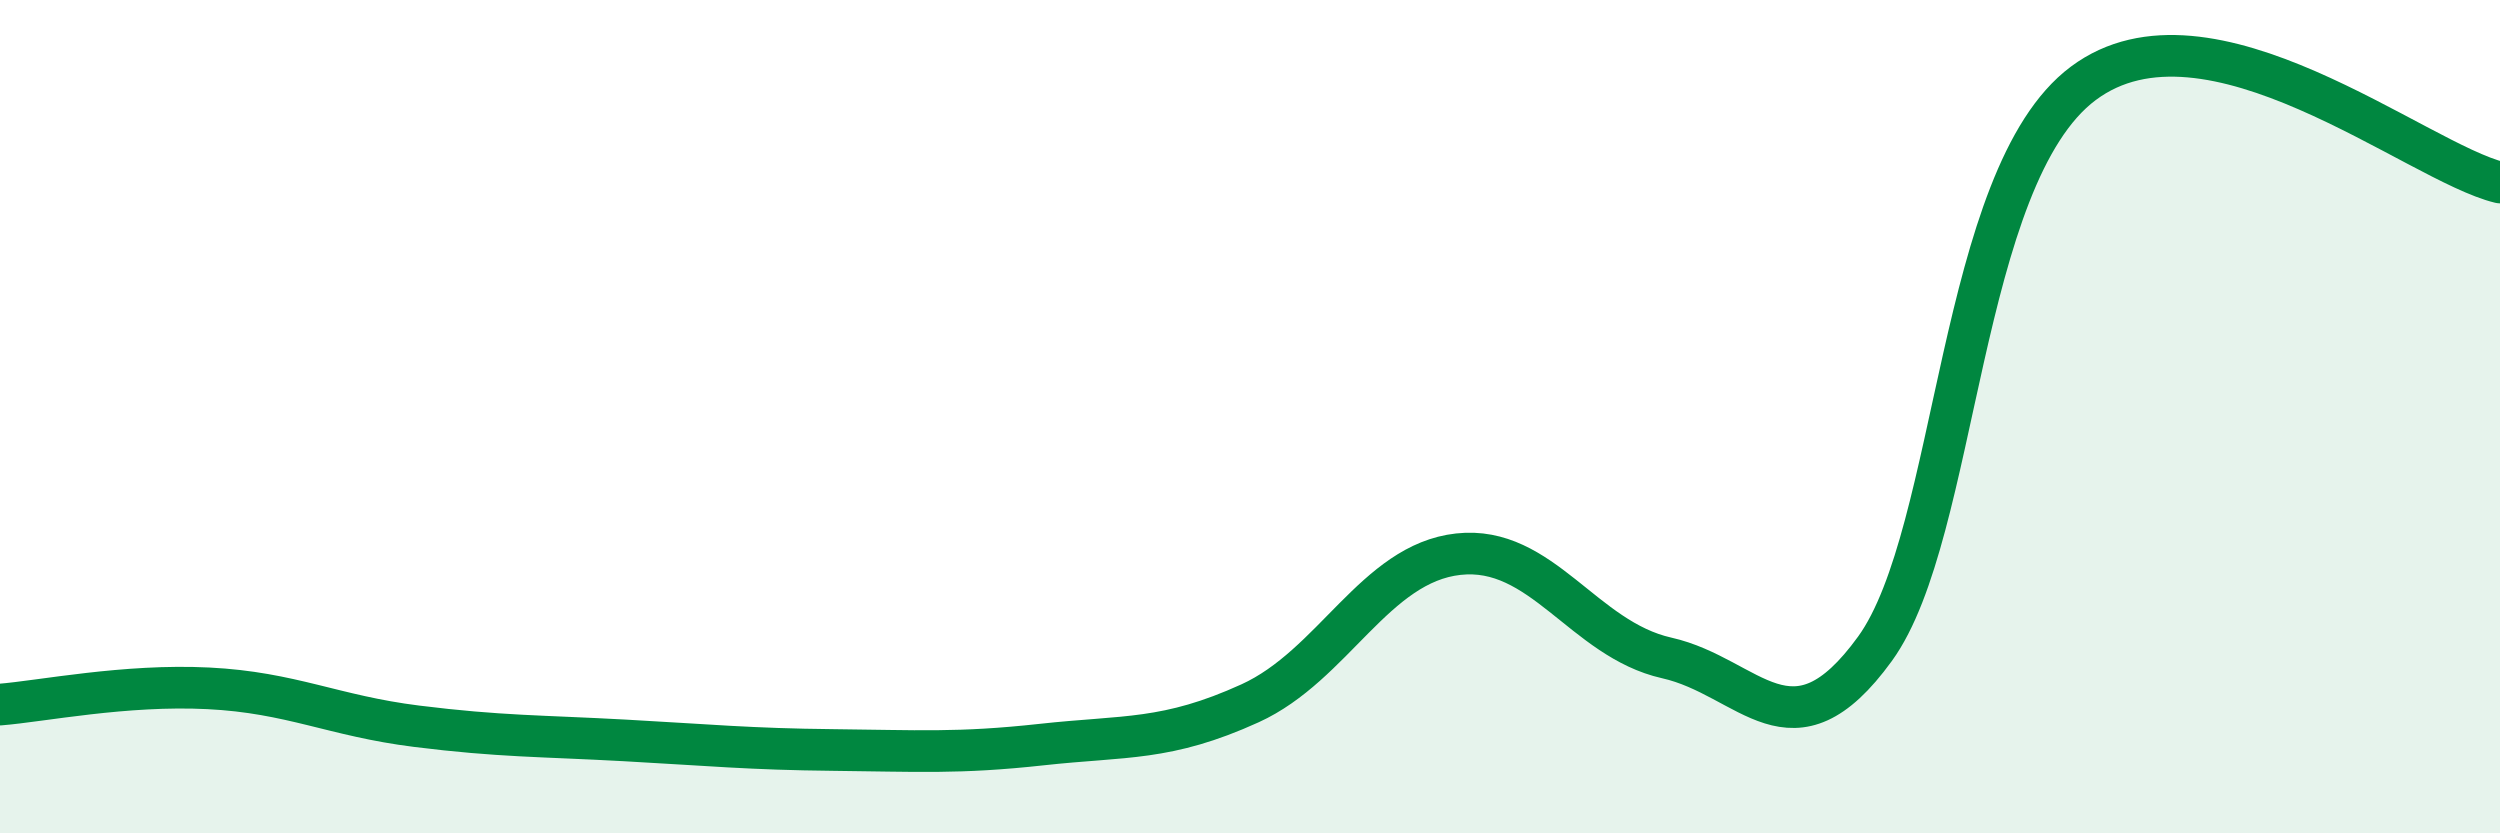
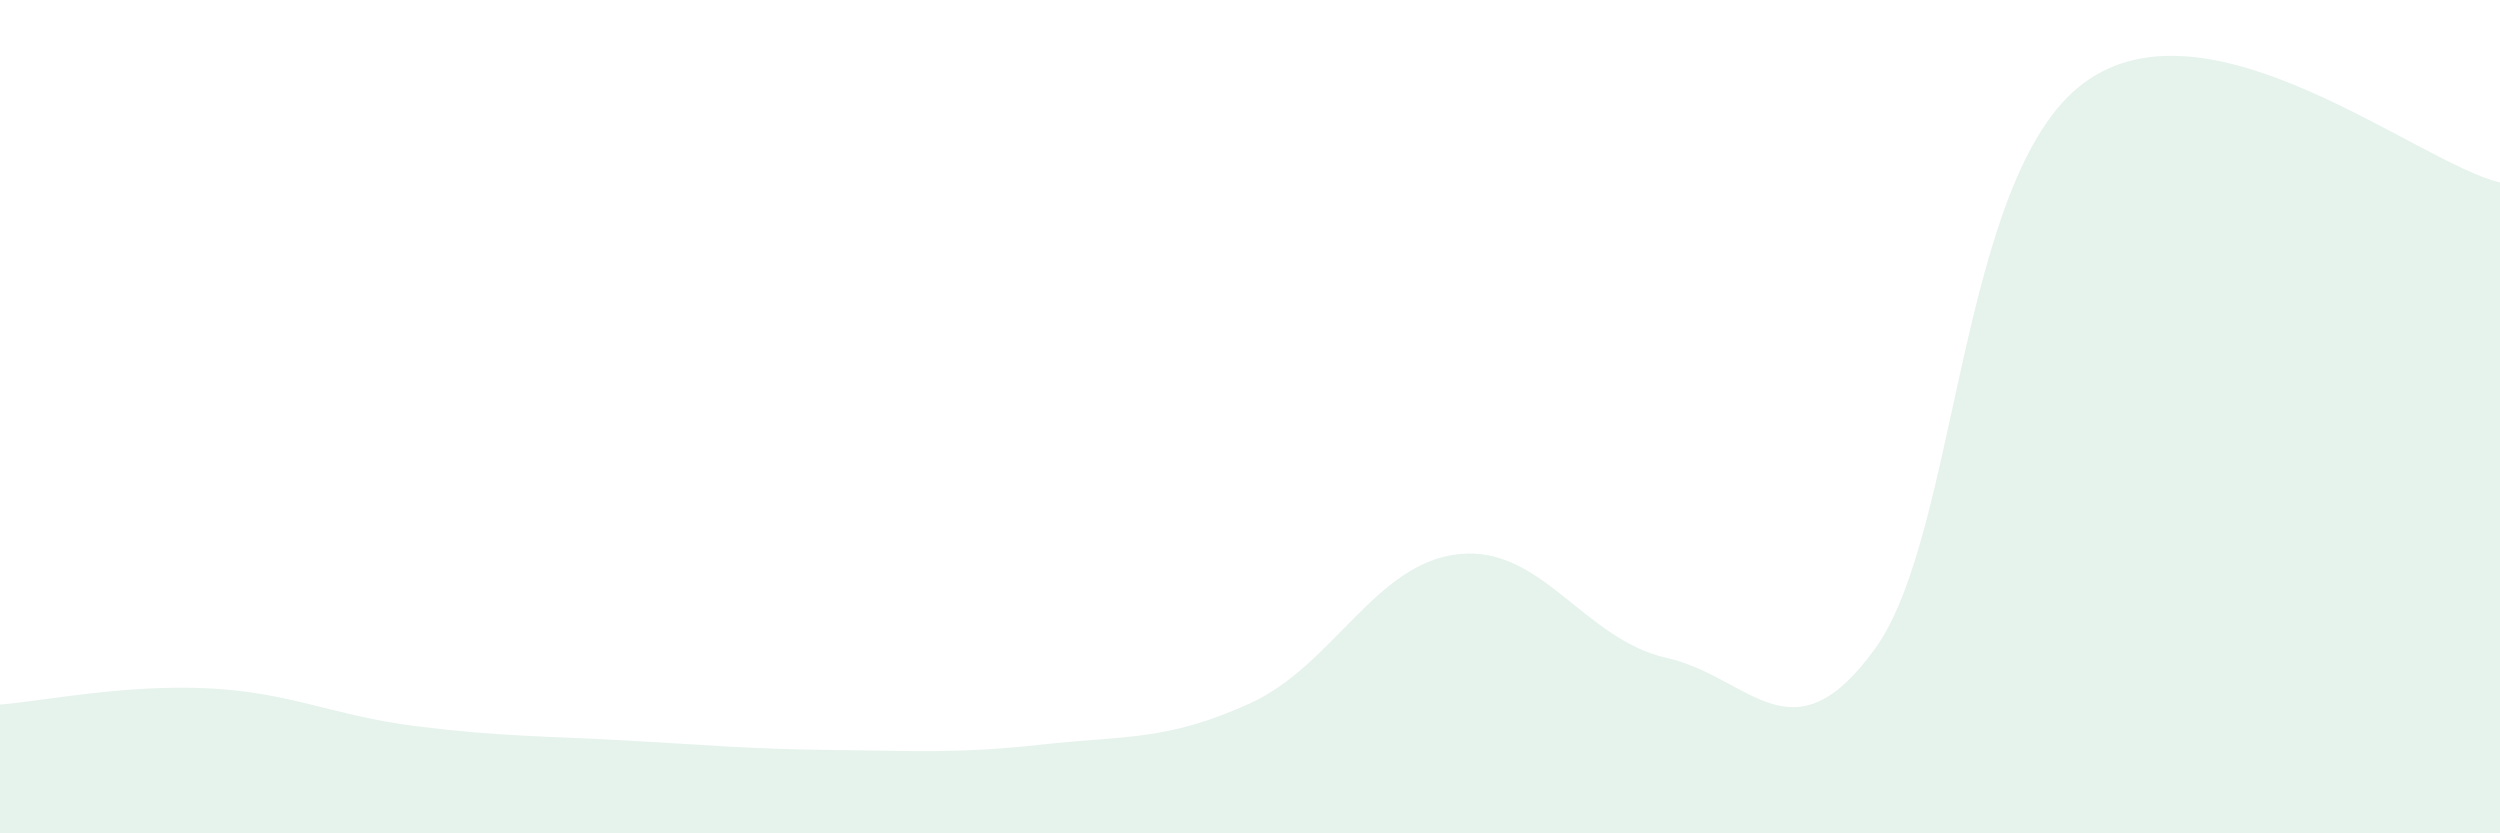
<svg xmlns="http://www.w3.org/2000/svg" width="60" height="20" viewBox="0 0 60 20">
  <path d="M 0,16.91 C 1,16.83 3,16.42 5,16.52 C 7,16.62 8,17.18 10,17.43 C 12,17.68 13,17.66 15,17.77 C 17,17.88 18,17.98 20,18 C 22,18.02 23,18.09 25,17.87 C 27,17.65 28,17.79 30,16.88 C 32,15.97 33,13.52 35,13.3 C 37,13.08 38,15.34 40,15.79 C 42,16.24 43,18.33 45,15.57 C 47,12.81 47,4.24 50,2 C 53,-0.24 58,3.9 60,4.38L60 20L0 20Z" fill="#008740" opacity="0.1" stroke-linecap="round" stroke-linejoin="round" />
-   <path d="M 0,16.91 C 1,16.83 3,16.42 5,16.52 C 7,16.62 8,17.18 10,17.43 C 12,17.68 13,17.66 15,17.77 C 17,17.88 18,17.98 20,18 C 22,18.02 23,18.09 25,17.87 C 27,17.65 28,17.79 30,16.88 C 32,15.97 33,13.52 35,13.3 C 37,13.08 38,15.34 40,15.79 C 42,16.24 43,18.33 45,15.57 C 47,12.81 47,4.24 50,2 C 53,-0.24 58,3.9 60,4.38" stroke="#008740" stroke-width="1" fill="none" stroke-linecap="round" stroke-linejoin="round" />
</svg>